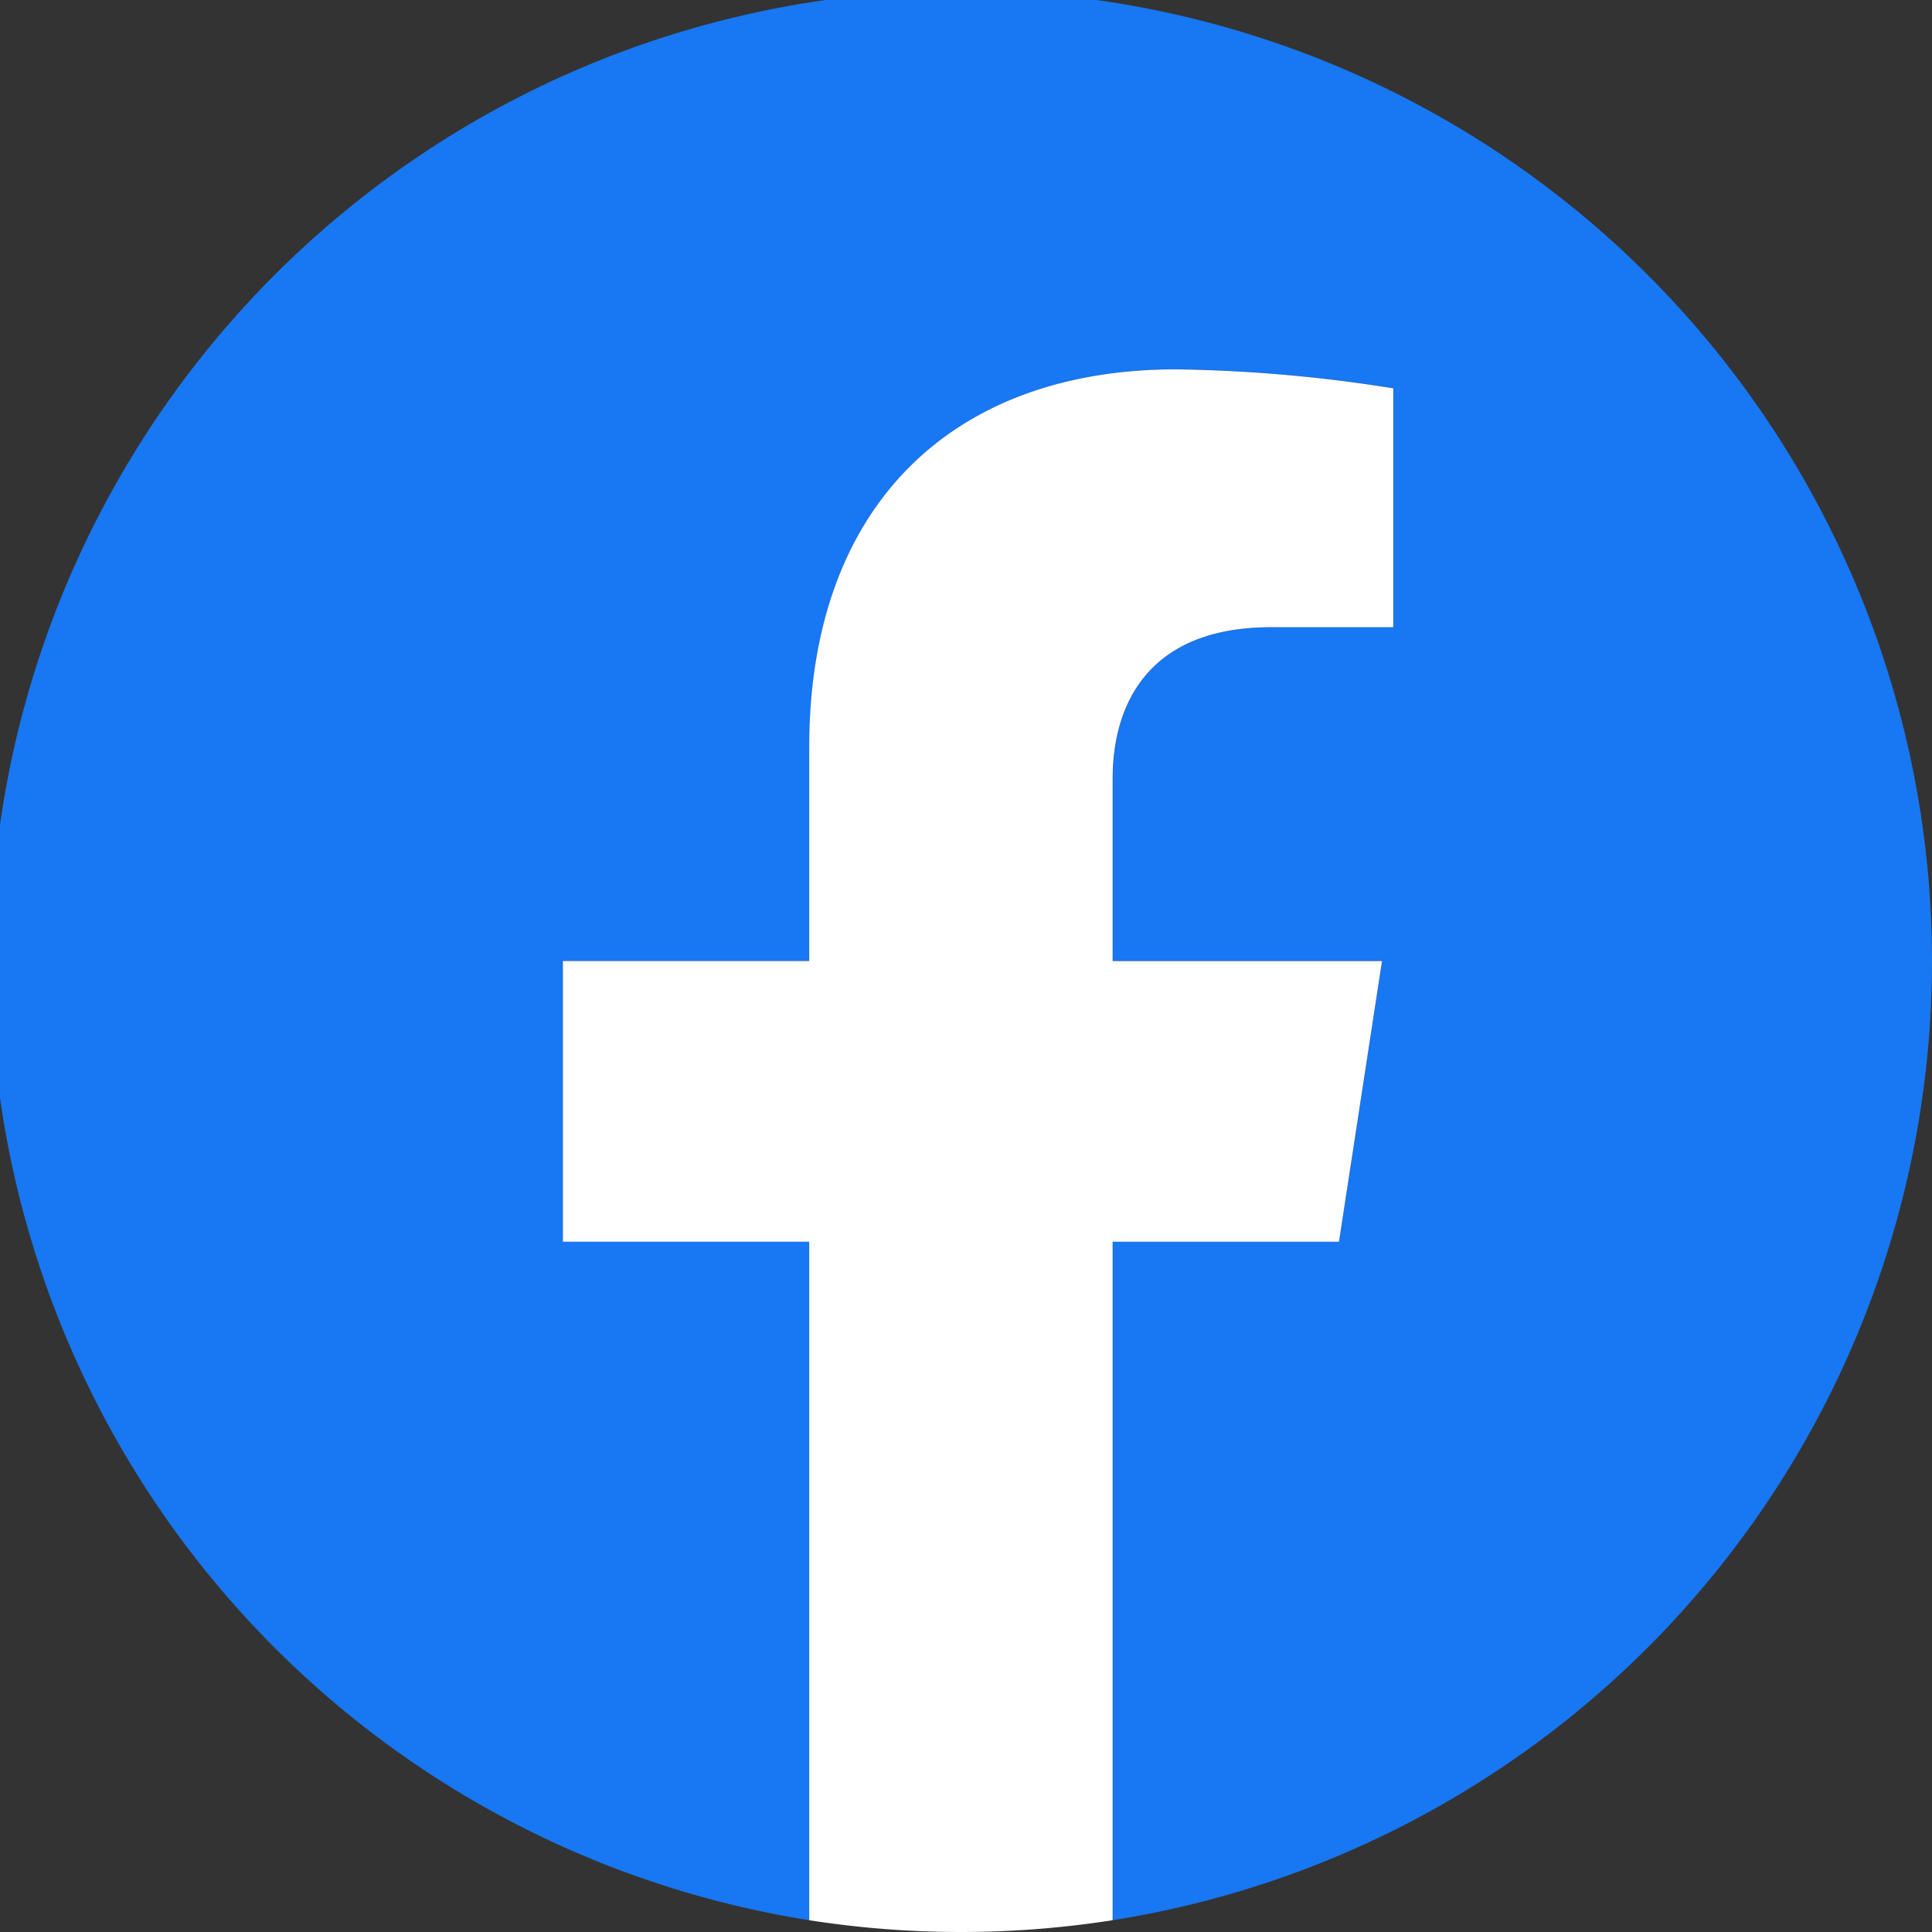
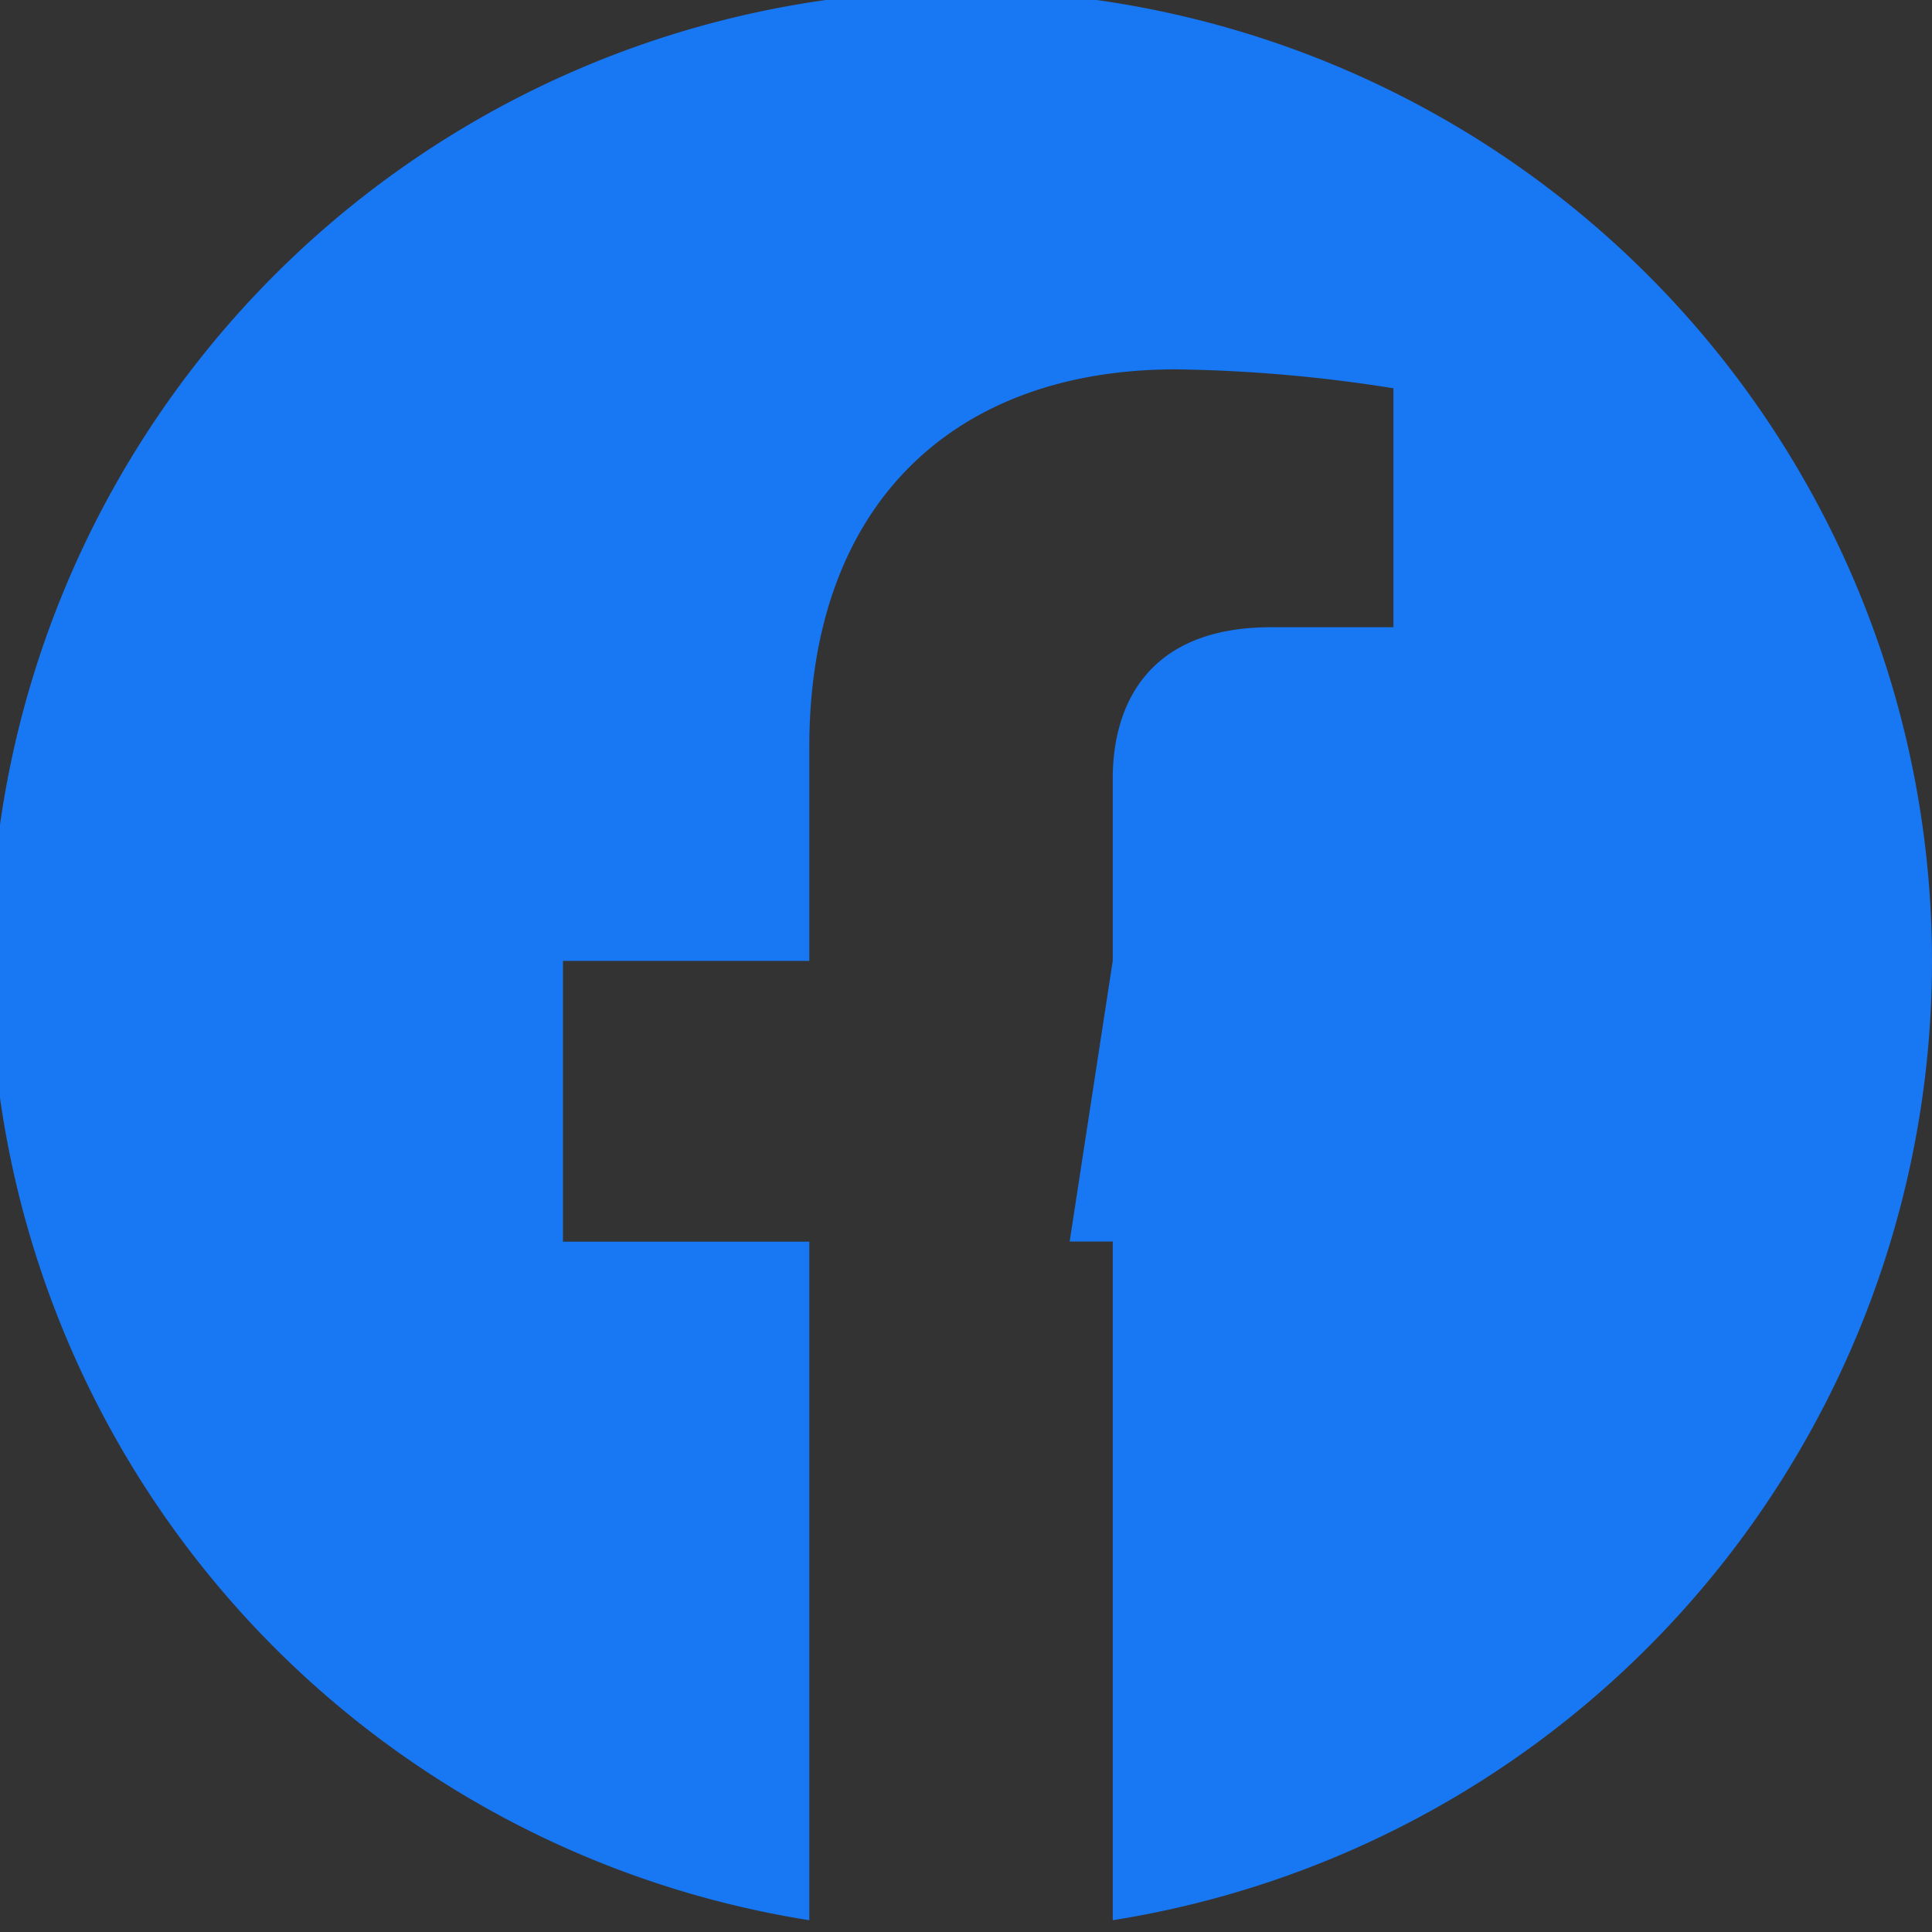
<svg xmlns="http://www.w3.org/2000/svg" width="40" height="40" viewBox="0 0 40 40">
  <rect x="0" y="0" width="40" height="40" fill="#333333" stroke="none" />
  <defs>
    <style>
      .cls-1 {
        fill: none;
      }

      .cls-2 {
        clip-path: url(#clip-path);
      }

      .cls-3 {
        fill: #1877f2;
      }

      .cls-4 {
        fill: #fff;
      }
    </style>
    <clipPath id="clip-path">
      <rect id="長方形_2103" data-name="長方形 2103" class="cls-1" width="40" height="40" />
    </clipPath>
  </defs>
  <g id="facebook_icon" transform="translate(-0.227 -0.227)">
    <g id="グループ_144" data-name="グループ 144" class="cls-2" transform="translate(0.227 0.227)">
-       <path id="パス_7" data-name="パス 7" class="cls-3" d="M40.206,20.1A20.1,20.1,0,1,0,16.962,39.962V25.914h-5.1V20.1h5.1V15.674c0-5.038,3-7.821,7.593-7.821a30.972,30.972,0,0,1,4.5.392v4.947H26.52c-2.5,0-3.276,1.549-3.276,3.14V20.1H28.82l-.892,5.811H23.244V39.962A20.108,20.108,0,0,0,40.206,20.1" transform="translate(-0.206 -0.206)" />
-       <path id="パス_8" data-name="パス 8" class="cls-4" d="M32.586,29l.891-5.811H27.9V19.417c0-1.59.779-3.14,3.276-3.14h2.535V11.331a30.917,30.917,0,0,0-4.5-.393c-4.592,0-7.593,2.783-7.593,7.821v4.428h-5.1V29h5.1V43.047a20.331,20.331,0,0,0,6.282,0V29Z" transform="translate(-4.864 -3.291)" />
+       <path id="パス_7" data-name="パス 7" class="cls-3" d="M40.206,20.1A20.1,20.1,0,1,0,16.962,39.962V25.914h-5.1V20.1h5.1V15.674c0-5.038,3-7.821,7.593-7.821a30.972,30.972,0,0,1,4.5.392v4.947H26.52c-2.5,0-3.276,1.549-3.276,3.14V20.1l-.892,5.811H23.244V39.962A20.108,20.108,0,0,0,40.206,20.1" transform="translate(-0.206 -0.206)" />
    </g>
  </g>
</svg>